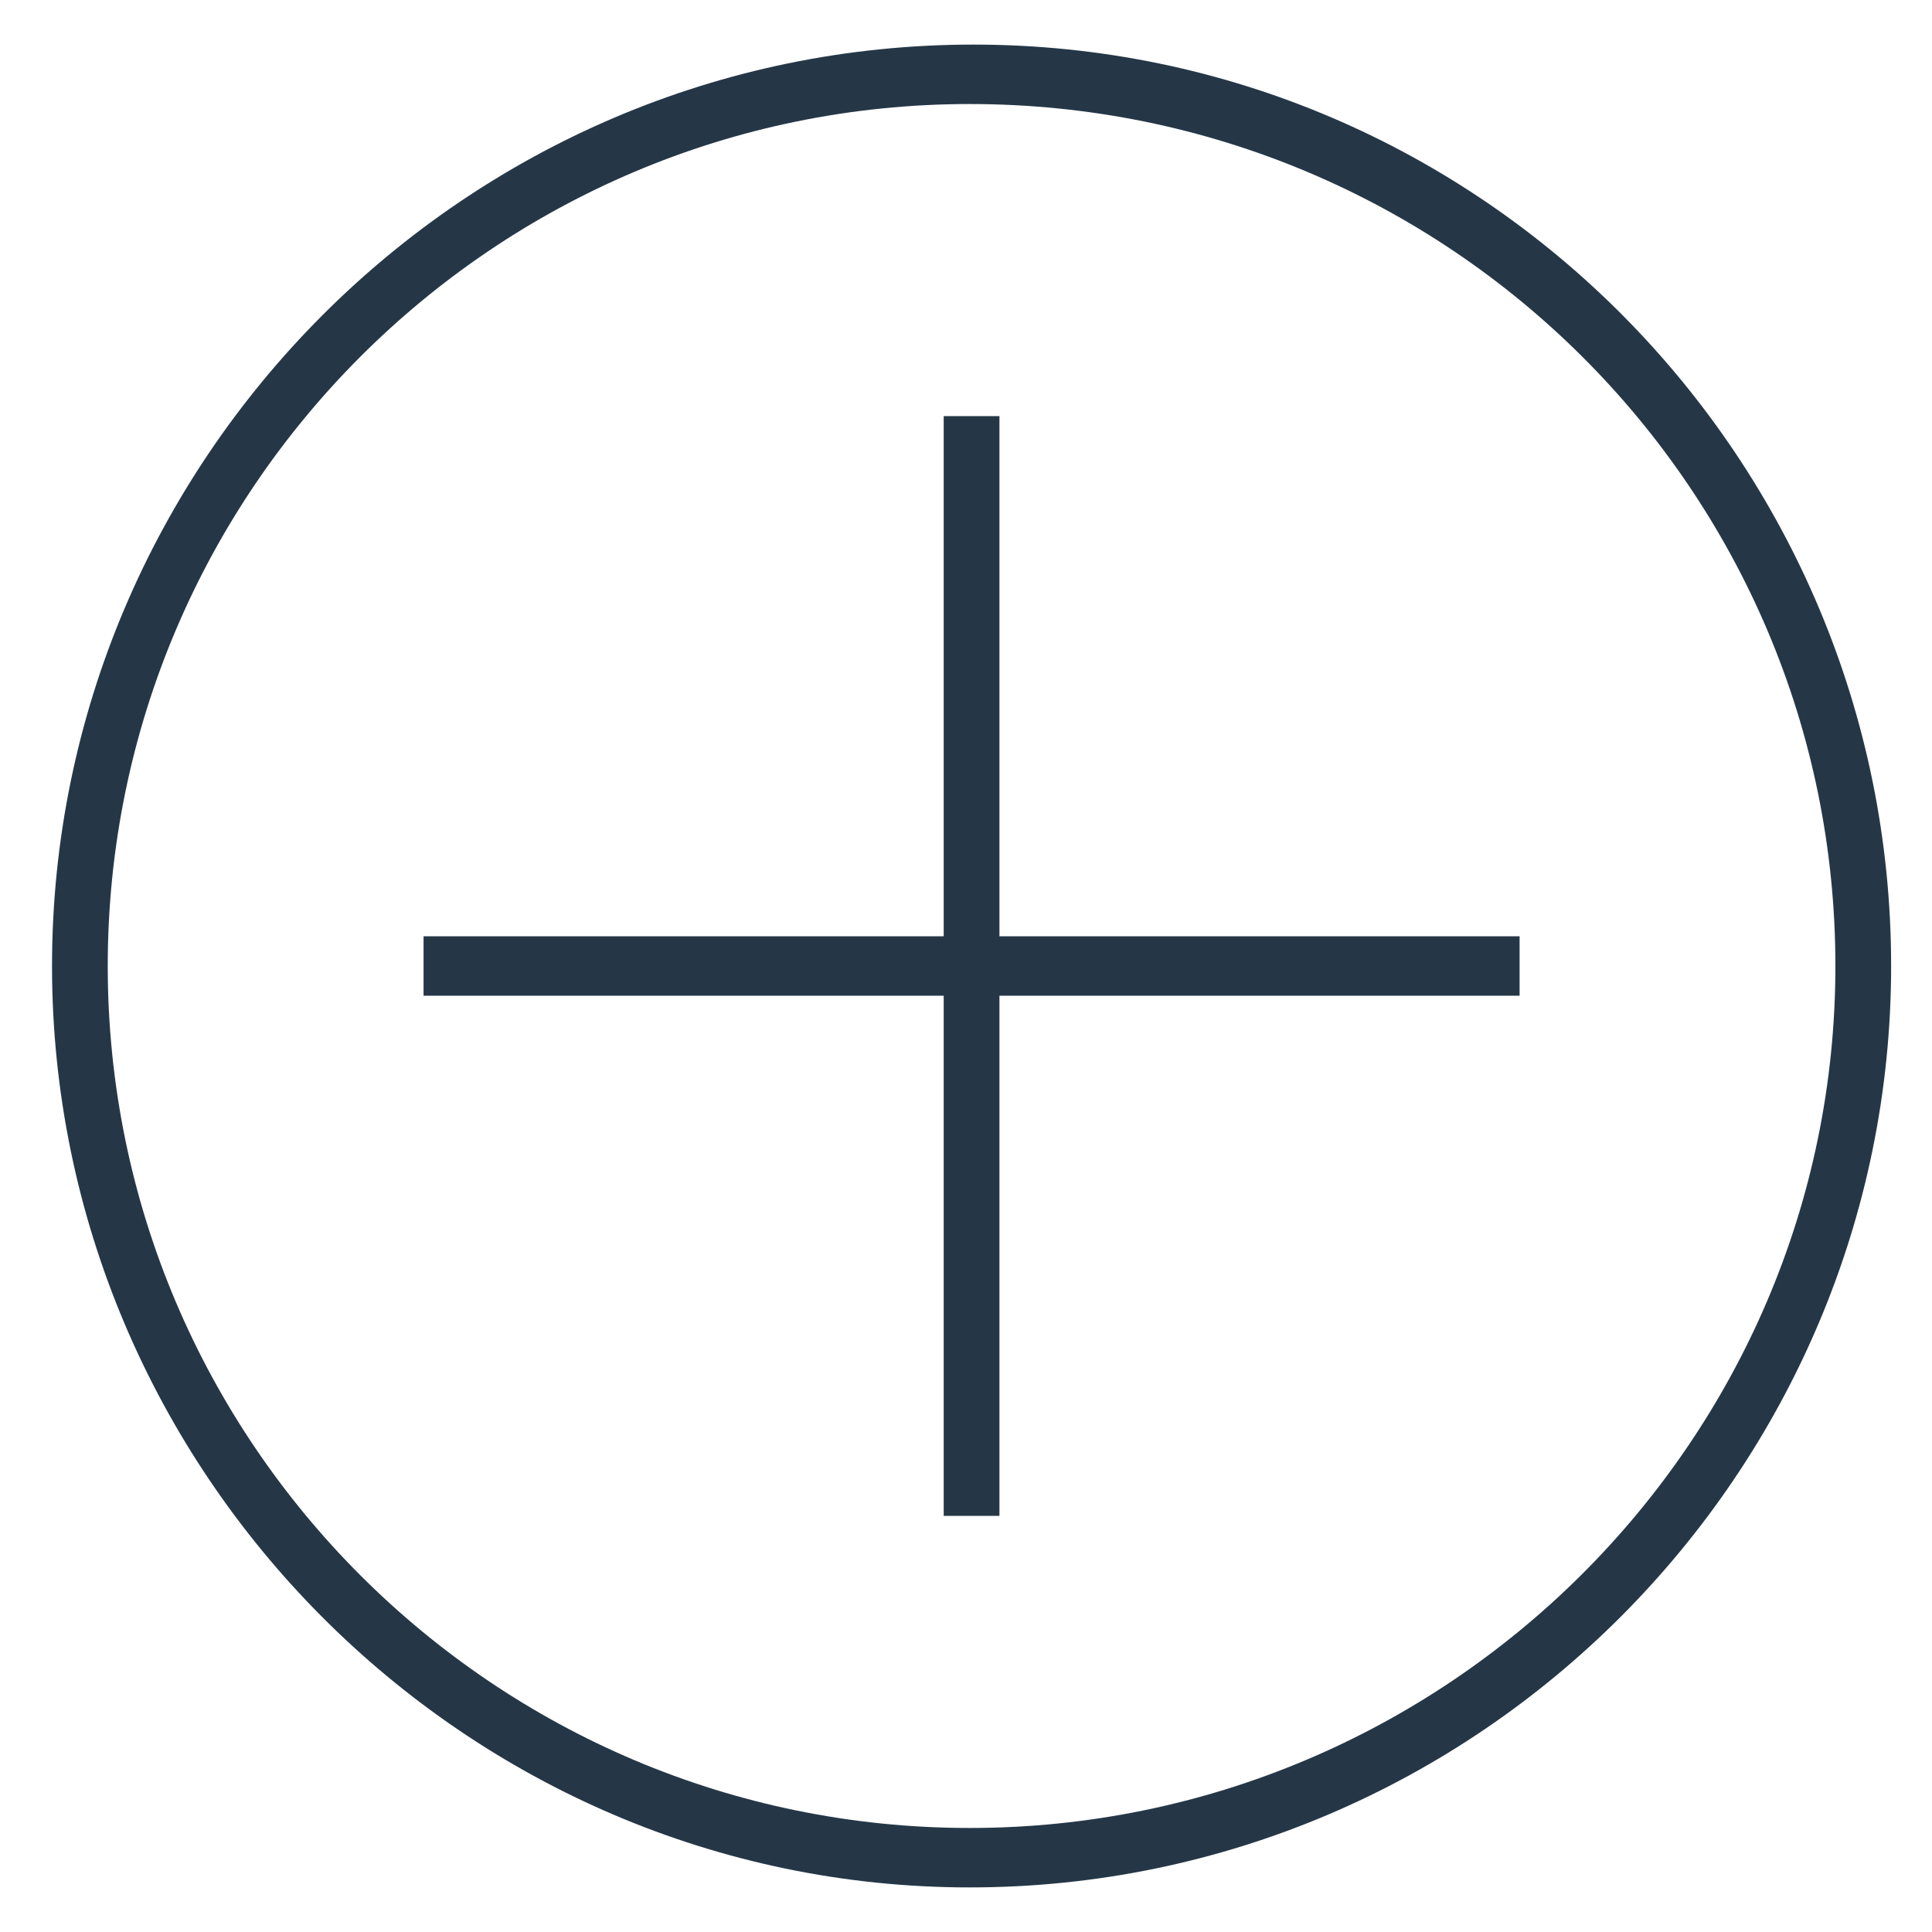
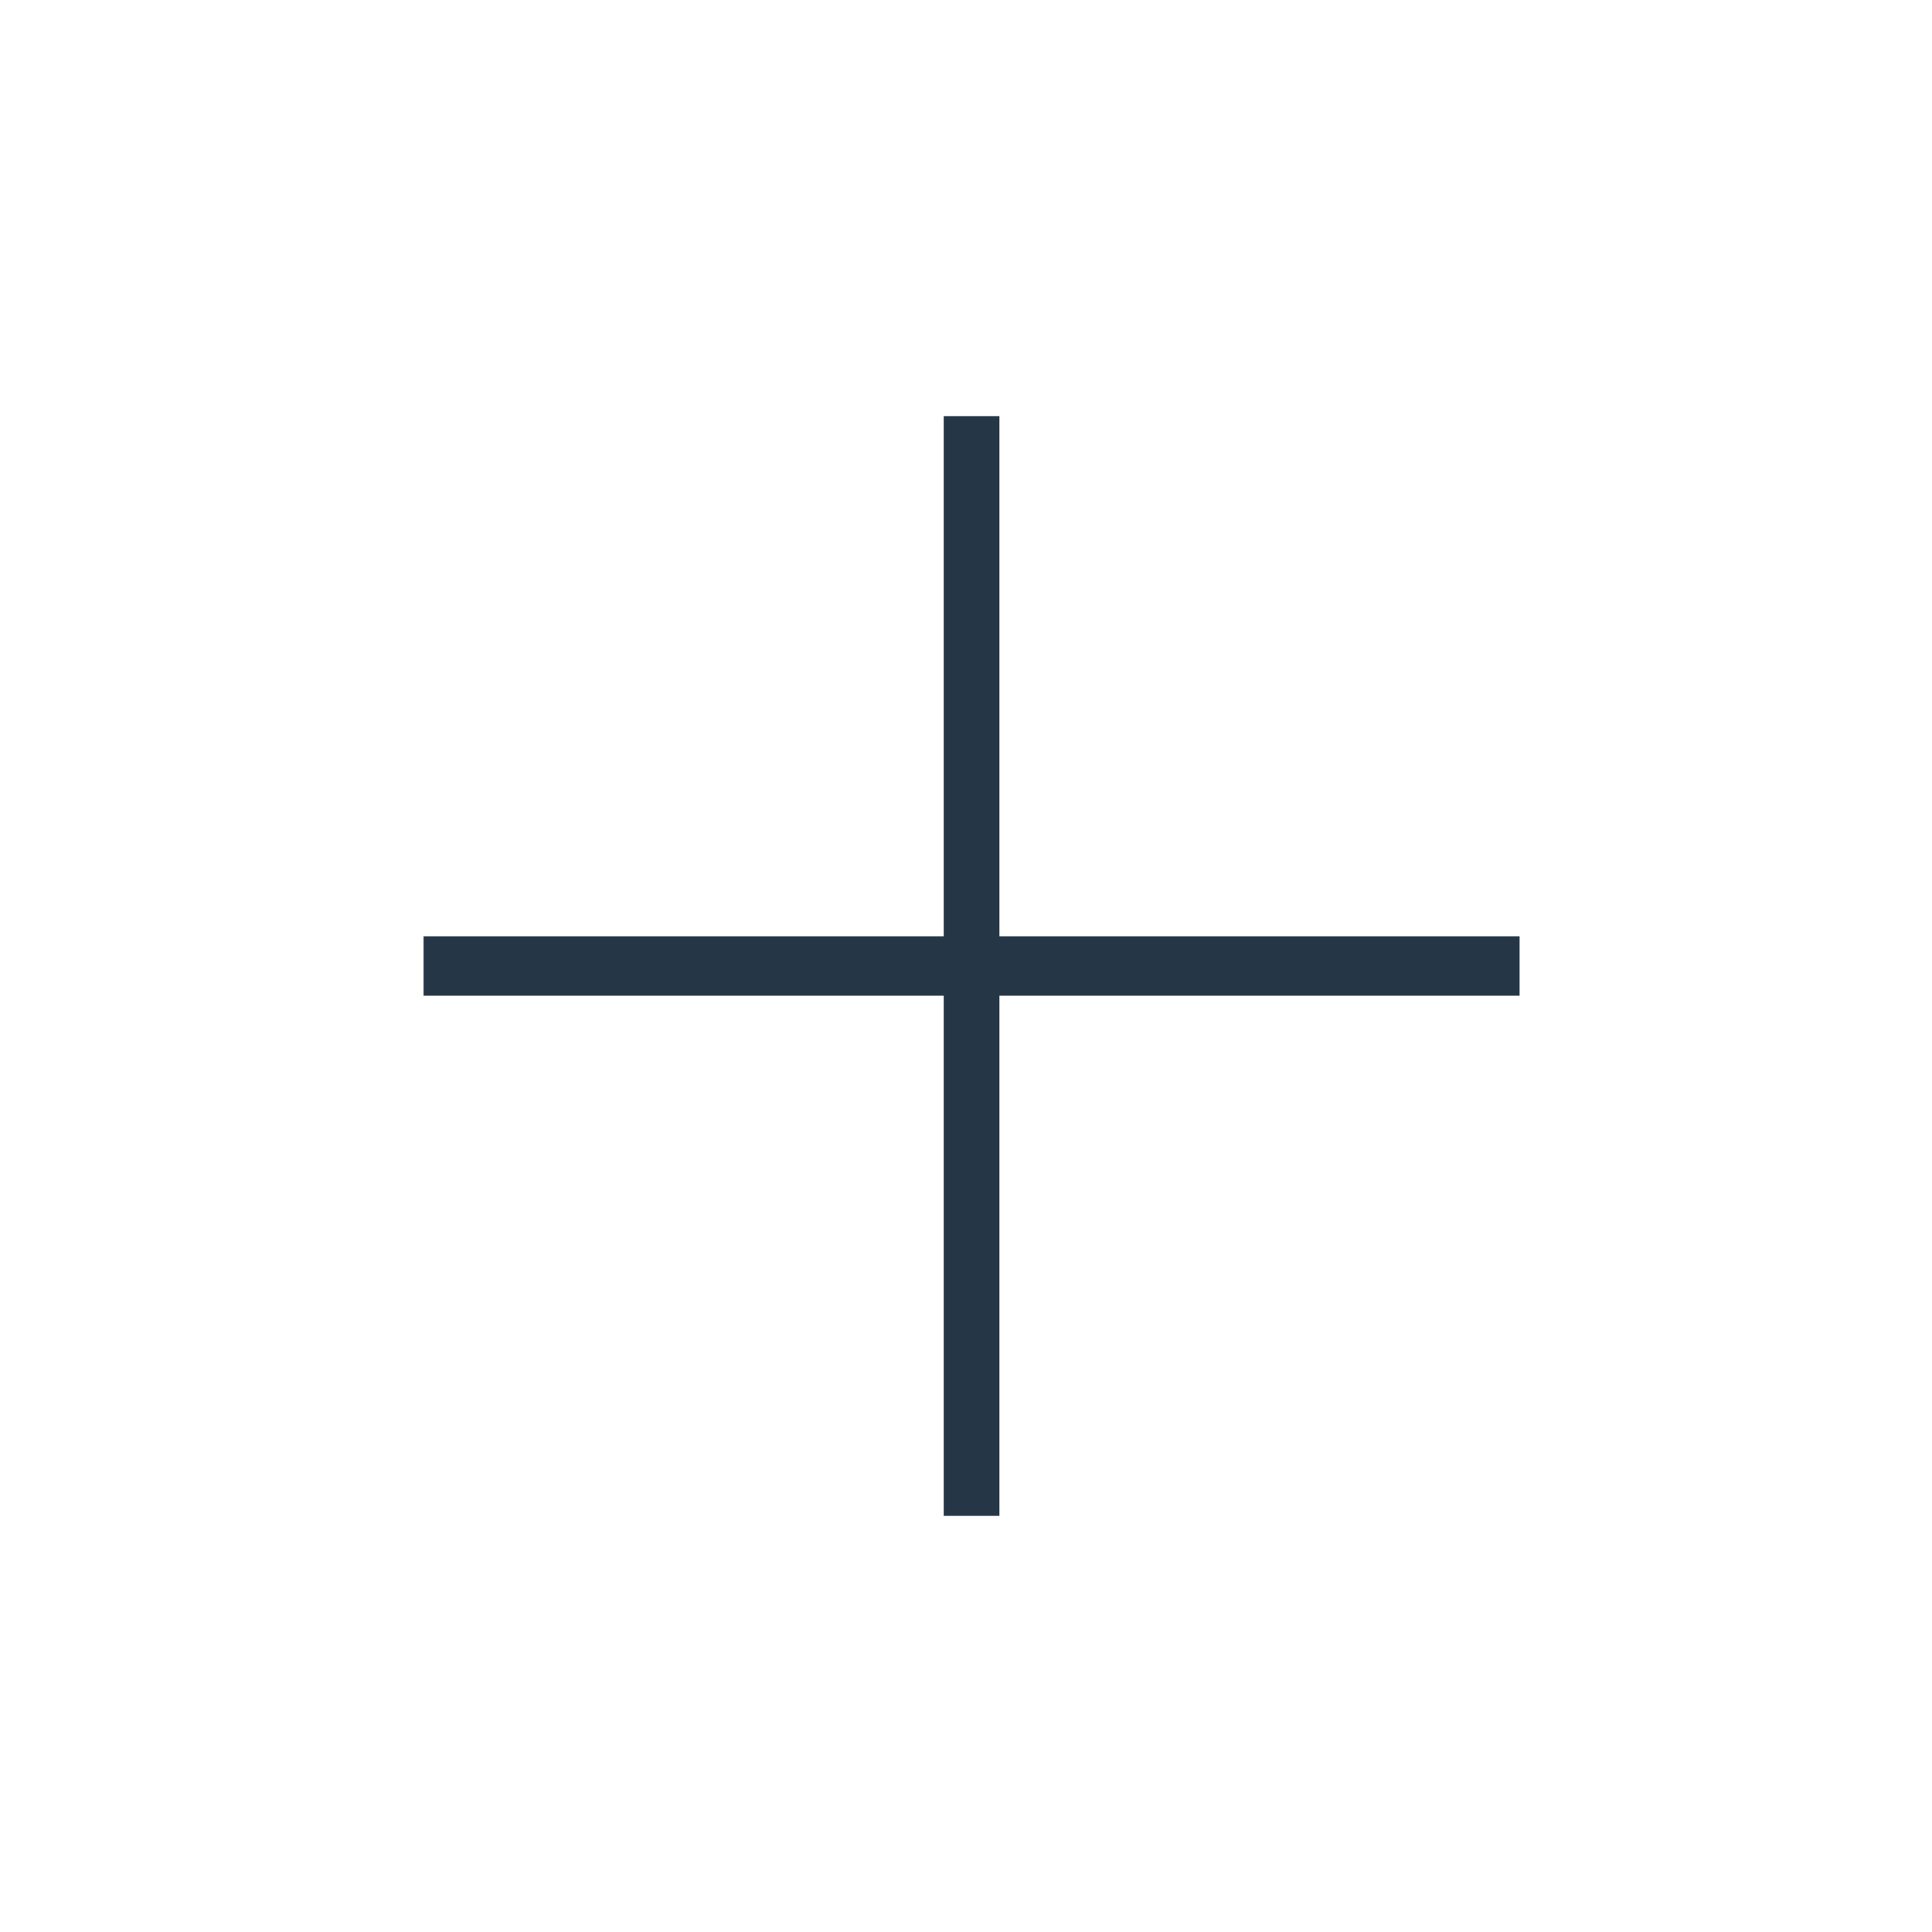
<svg xmlns="http://www.w3.org/2000/svg" version="1.1" id="Layer_1" x="0px" y="0px" viewBox="0 0 52 52" enable-background="new 0 0 52 52" xml:space="preserve" class="icon-more">
  <polygon fill="#253747" points="40.9,25.2 26.9,25.2 26.9,11.2 25.4,11.2 25.4,25.2 11.4,25.2 11.4,26.8 25.4,26.8 25.4,40.8  26.9,40.8 26.9,26.8 40.9,26.8" class="icon-more-circle" />
  <g>
-     <path fill="#253747" d="M26.1,50.8C12.5,50.8,1.4,39.6,1.4,26c0-13.6,11.1-24.8,24.8-24.8S50.9,12.4,50.9,26   C50.9,39.6,39.8,50.8,26.1,50.8z M26.1,2.8C13.3,2.8,2.9,13.2,2.9,26s10.4,23.2,23.2,23.2S49.4,38.8,49.4,26S39,2.8,26.1,2.8z" class="icon-more-plus" />
-   </g>
+     </g>
</svg>